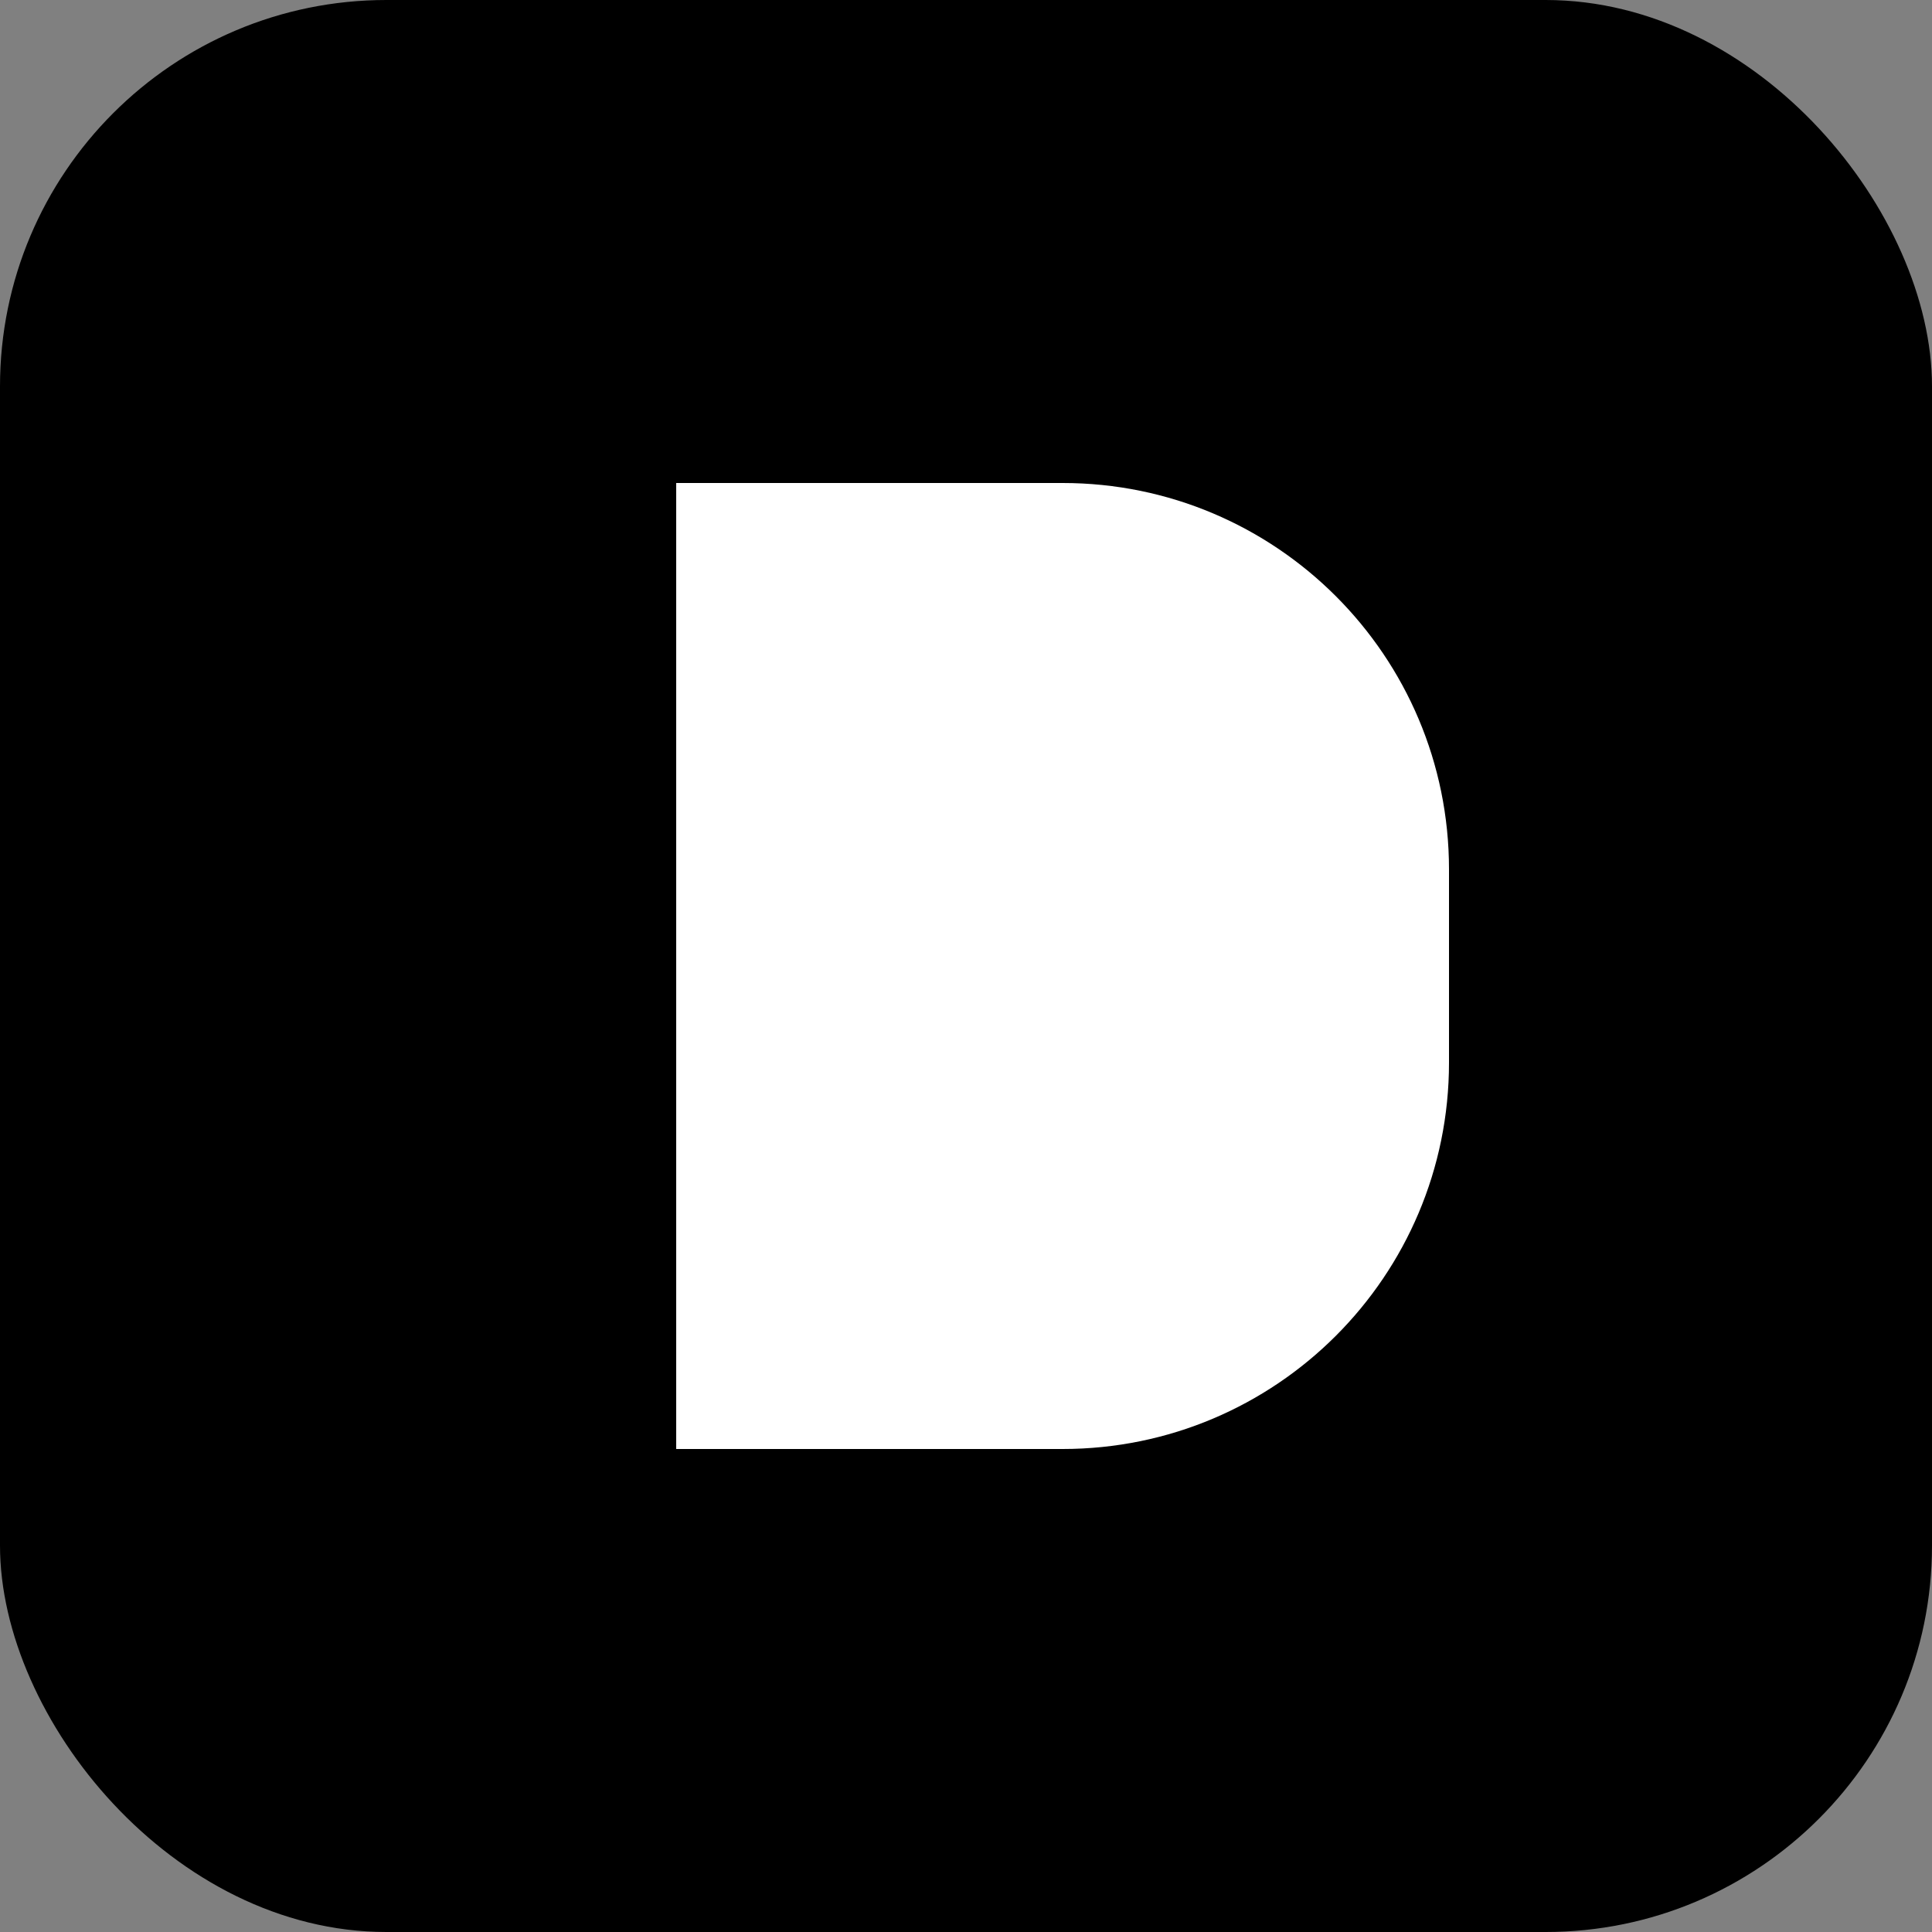
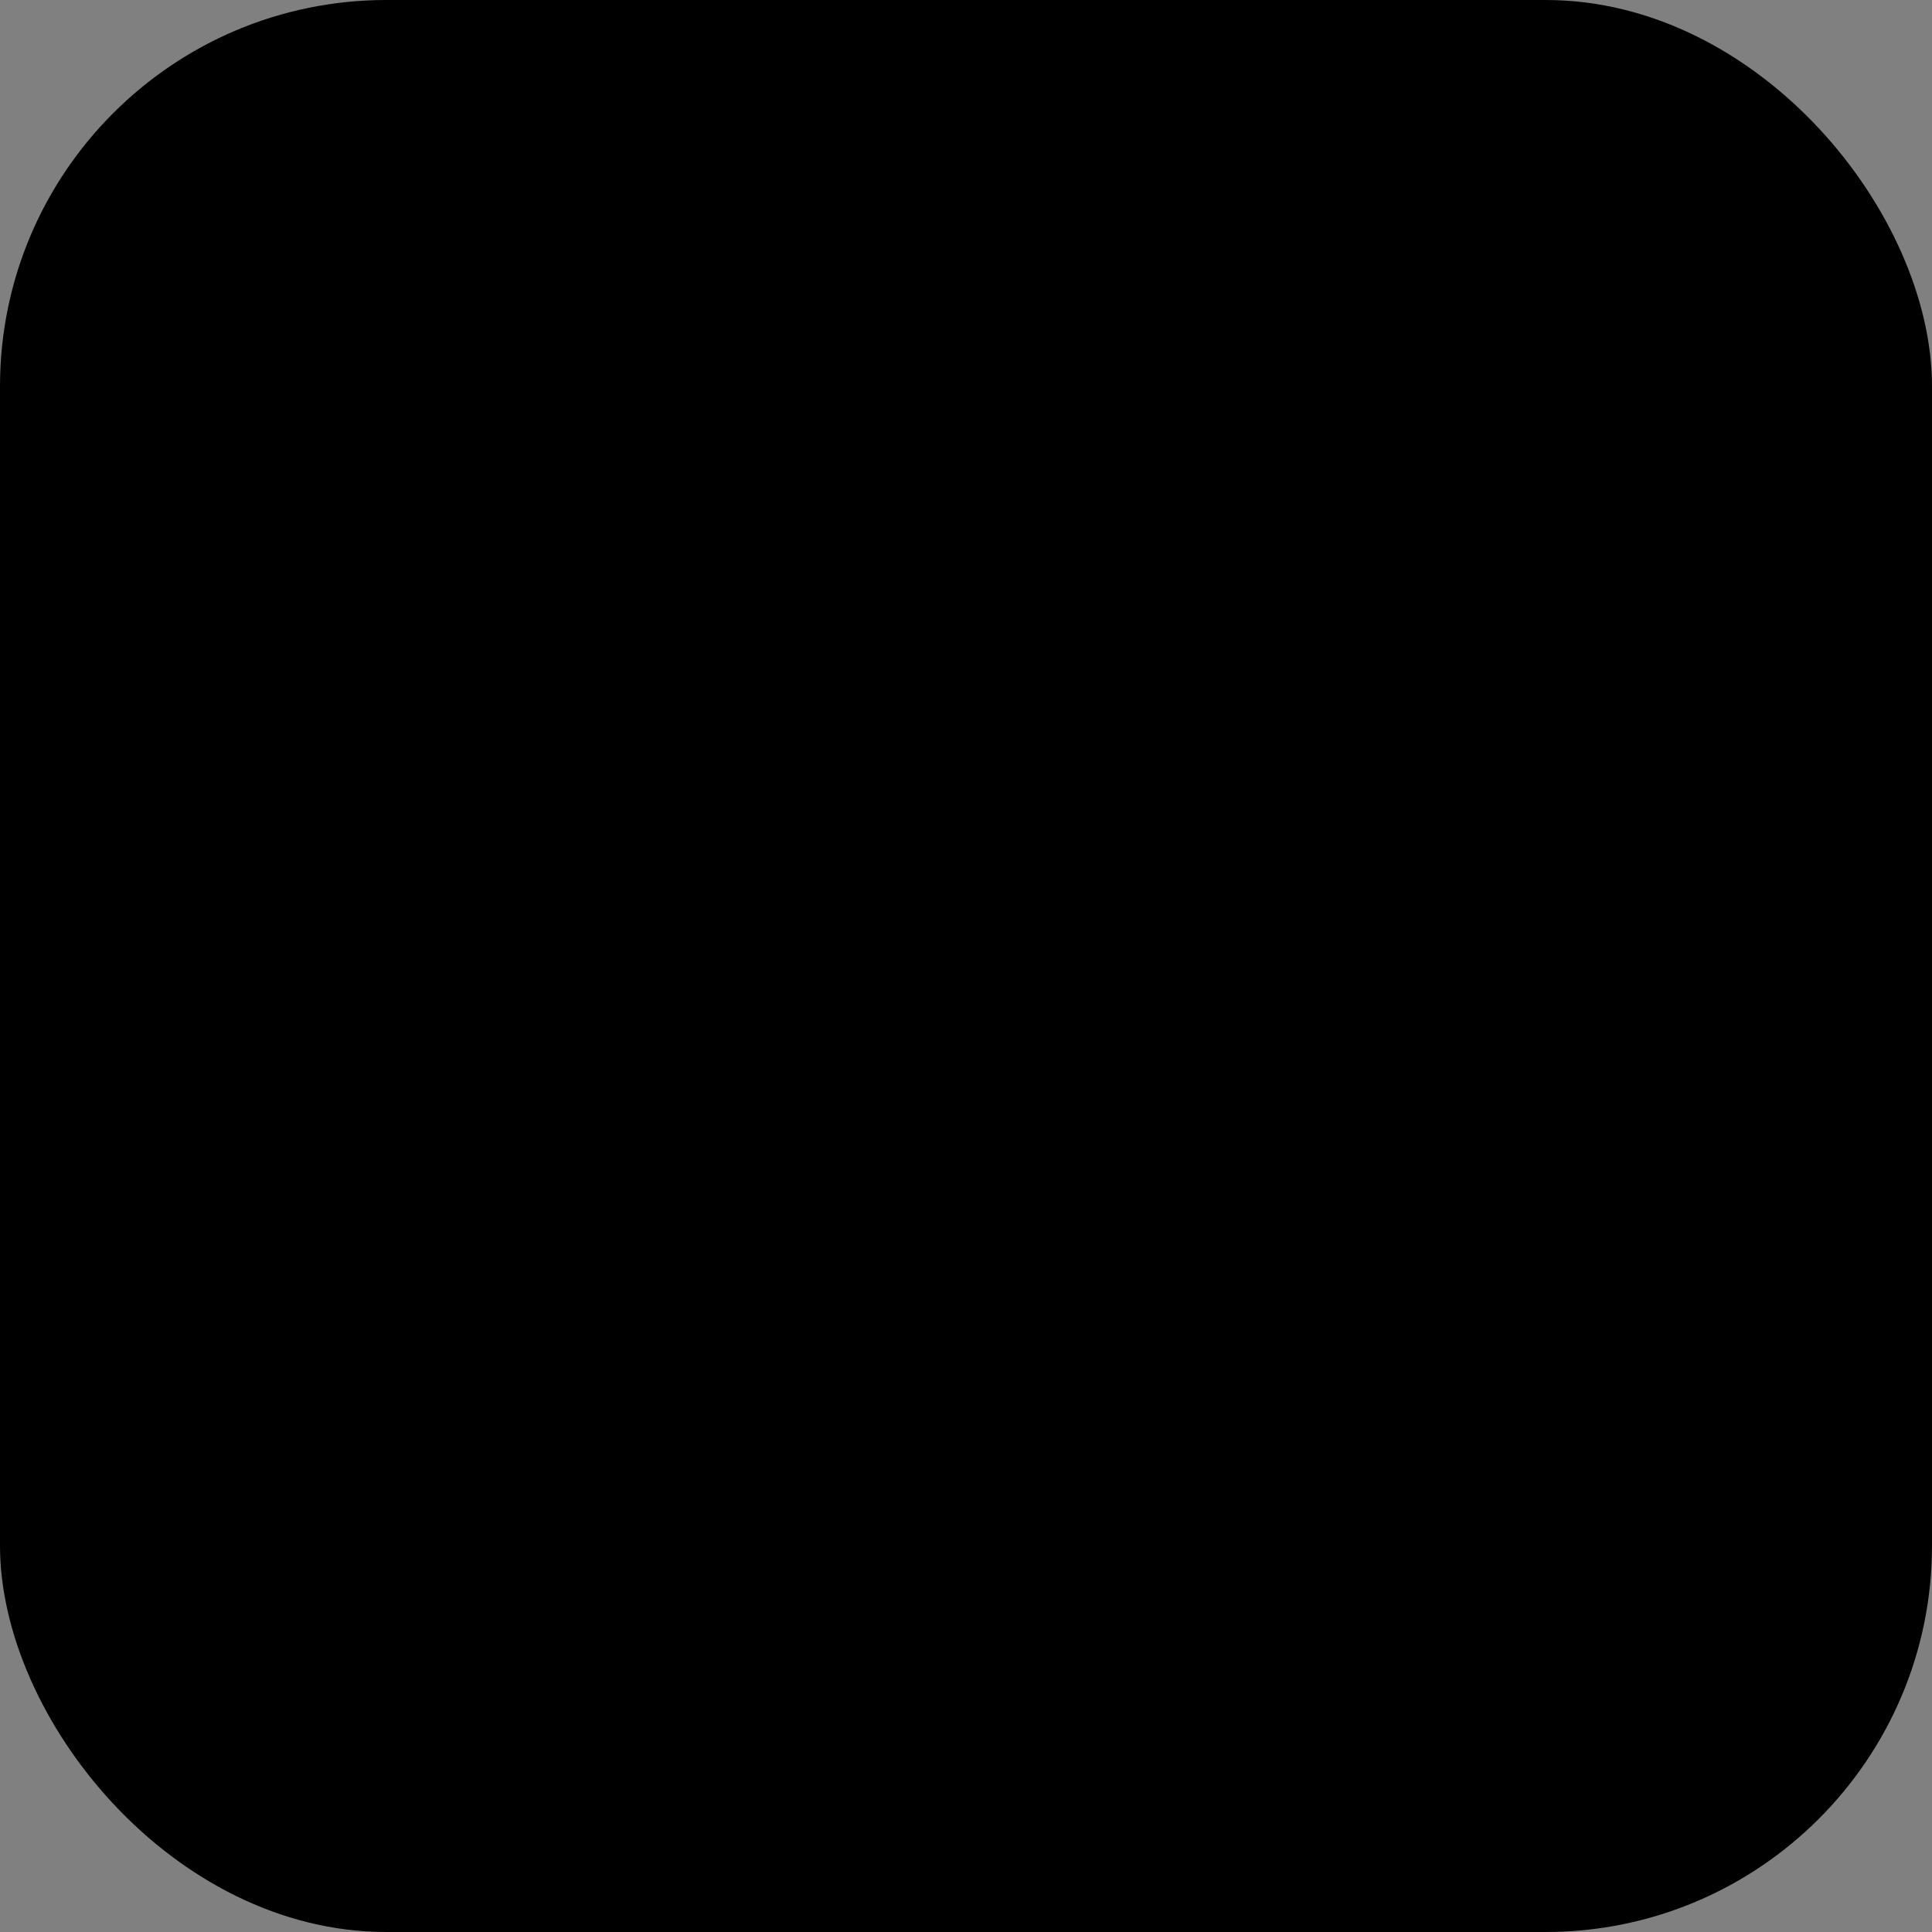
<svg xmlns="http://www.w3.org/2000/svg" width="100" height="100" viewBox="0 0 100 100" fill="none">
  <rect x="0" y="0" width="100" height="100" fill="#808080" stroke="none" />
  <rect width="100" height="100" rx="20" fill="hsl(211, 52%, 52%)" />
-   <path d="M35 25V75H55C66.046 75 75 66.046 75 55V45C75 33.954 66.046 25 55 25H35Z" fill="white" />
</svg>